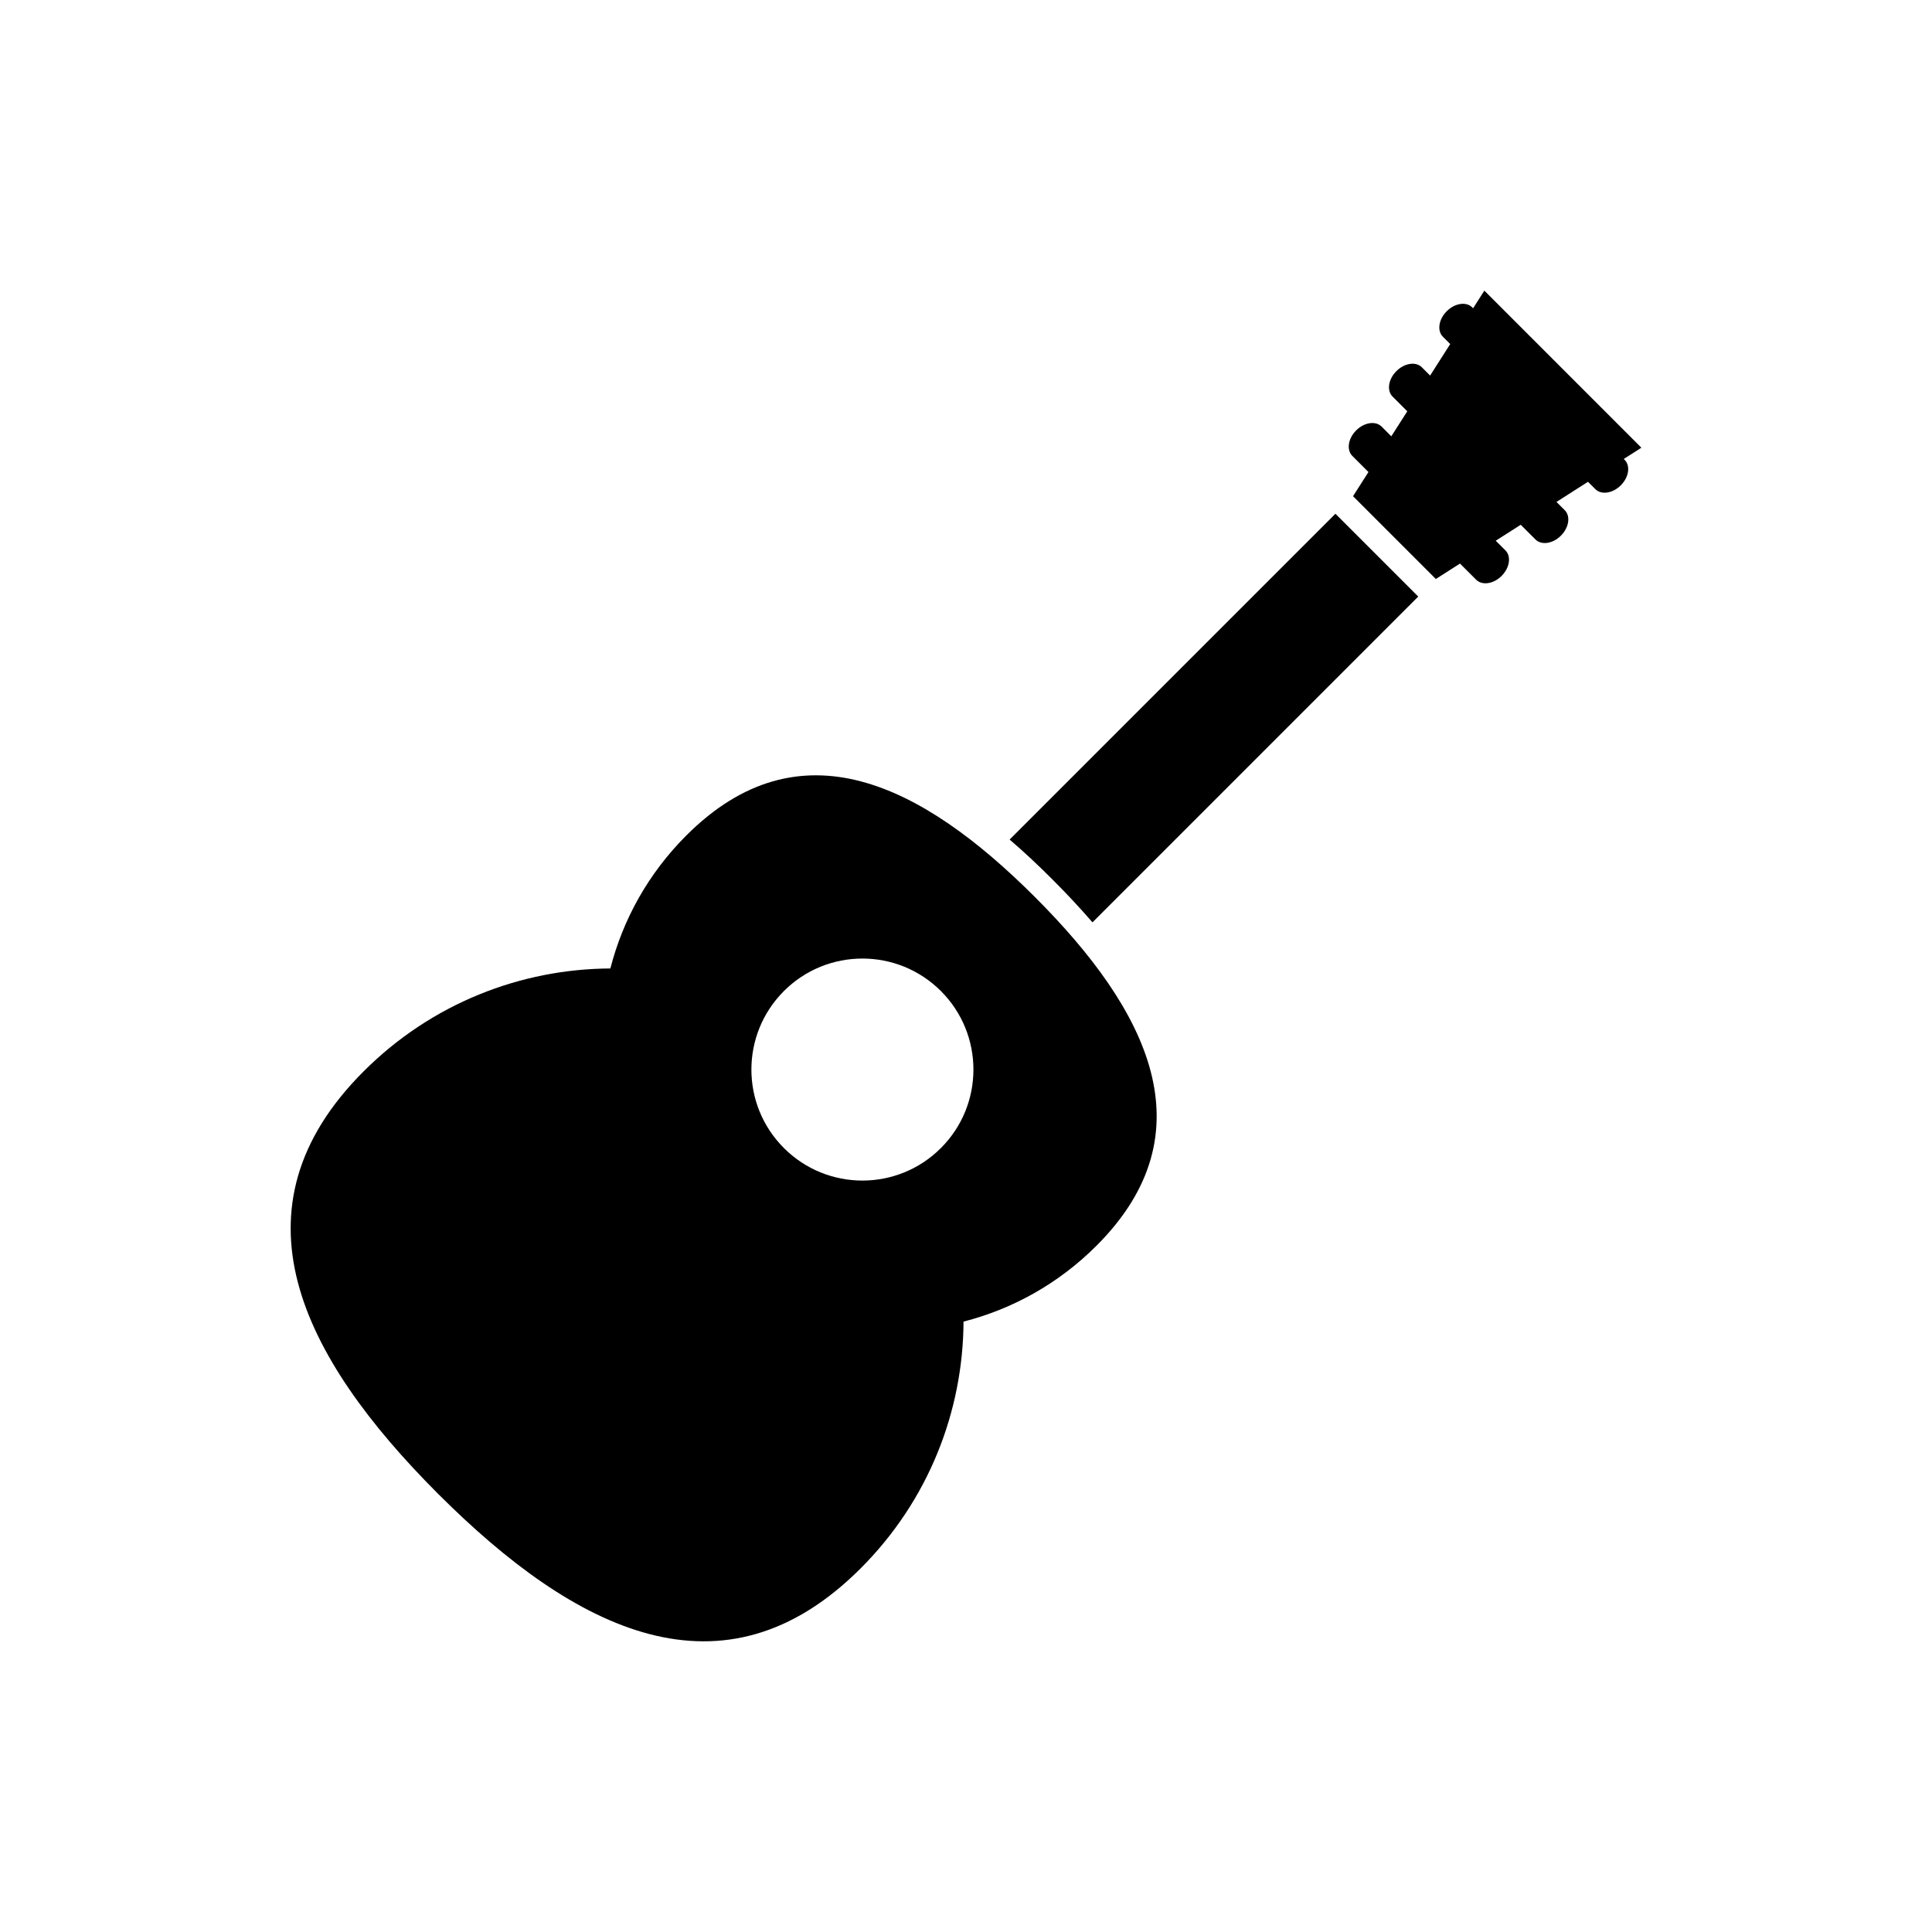
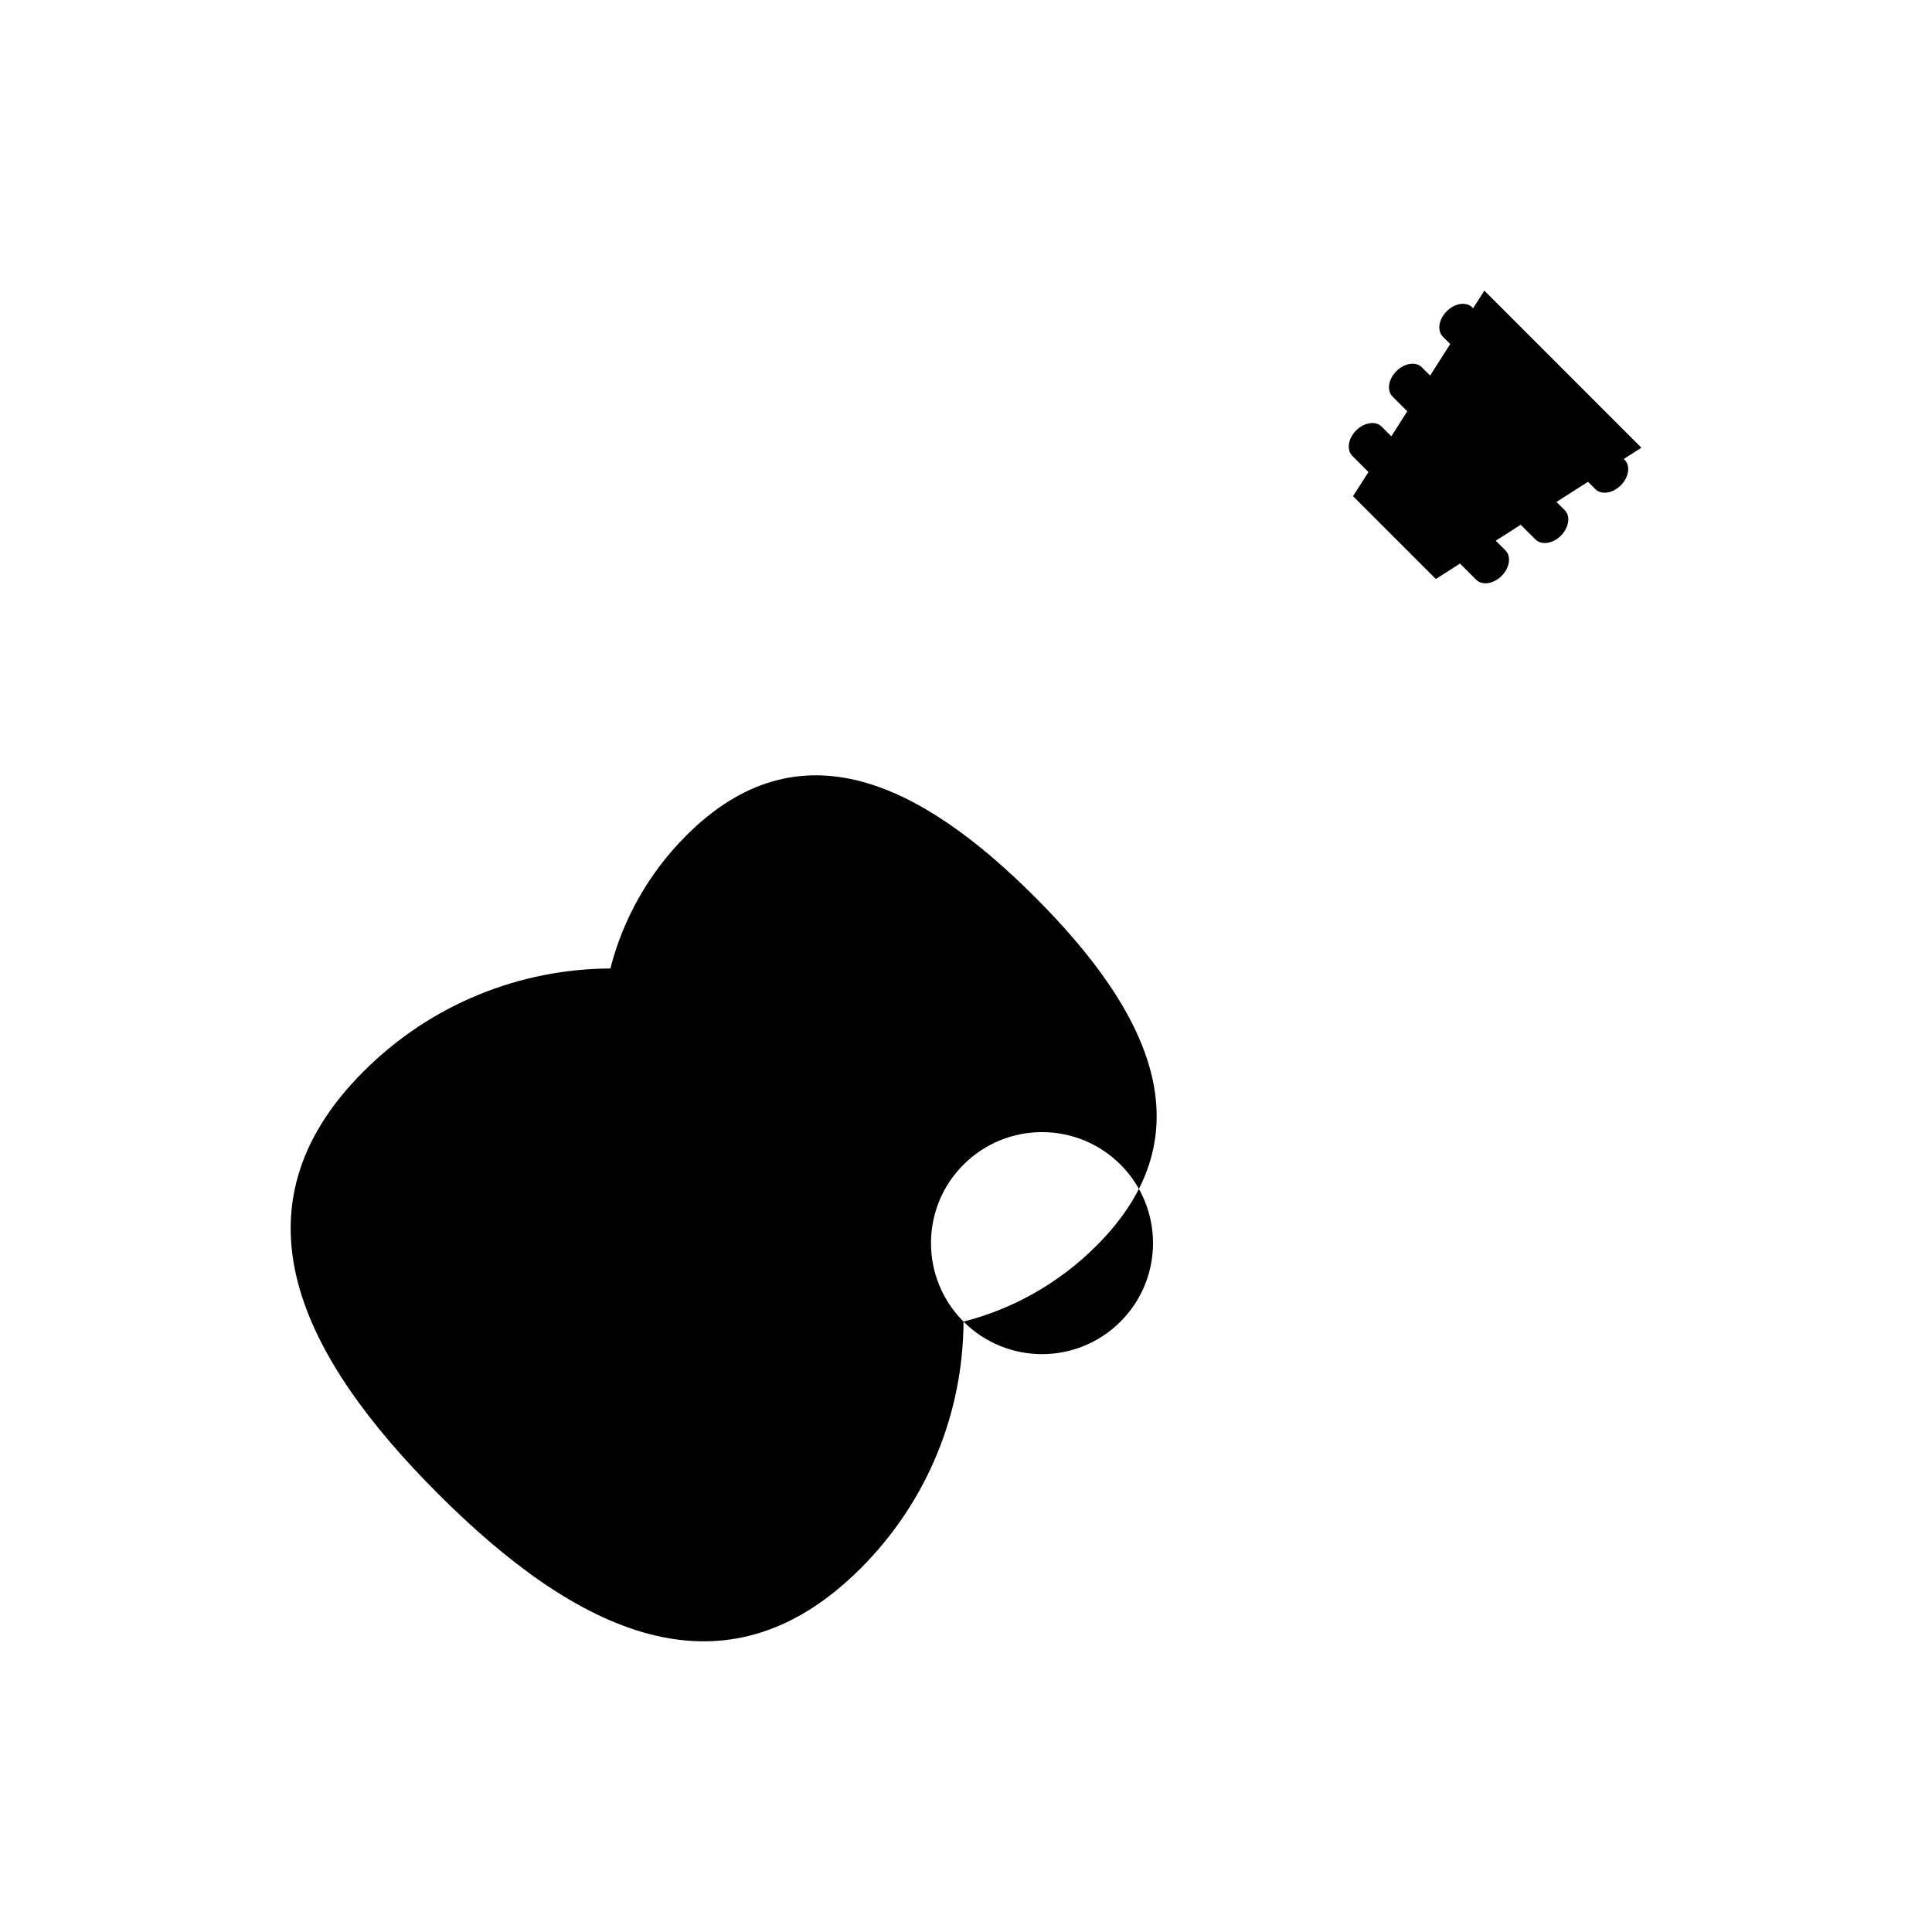
<svg xmlns="http://www.w3.org/2000/svg" fill="#000000" width="800px" height="800px" version="1.1" viewBox="144 144 512 512">
  <g>
    <path d="m526.38 233.23 1.945 1.945-5.328 8.352-2.188-2.188c-1.582-1.59-4.613-1.133-6.754 1.016-2.141 2.133-2.59 5.164-1.016 6.738l3.906 3.906-4.234 6.629-2.566-2.574c-1.59-1.582-4.613-1.133-6.754 1.016-2.141 2.133-2.59 5.164-1.016 6.746l4.281 4.281-4.086 6.398 21.945 21.945 6.398-4.086 4.289 4.281c1.582 1.582 4.606 1.133 6.746-1.016 2.133-2.141 2.598-5.164 1.016-6.746l-2.574-2.574 6.621-4.227 3.906 3.898c1.582 1.582 4.606 1.133 6.746-1.016 2.141-2.148 2.598-5.164 1.016-6.746l-2.195-2.188 8.352-5.336 1.953 1.945c1.582 1.582 4.606 1.133 6.746-1.016 2.141-2.148 2.598-5.164 1.016-6.746l-0.234-0.234 4.668-2.984-41.613-41.625-2.984 4.676-0.227-0.242c-1.59-1.582-4.613-1.125-6.754 1.016-2.152 2.141-2.609 5.164-1.027 6.754z" />
-     <path d="m411.56 366.49c3.723 3.188 7.504 6.723 11.359 10.586 3.871 3.863 7.391 7.652 10.598 11.359l86.332-86.34-21.945-21.945z" />
-     <path d="m399.34 494.24c12.918-3.305 25.129-10.004 35.242-20.113 30.016-30.016 13.715-62.387-16.312-92.402-30.016-30.016-62.379-46.336-92.402-16.305-10.102 10.102-16.809 22.324-20.113 35.234-23.68 0.117-47.328 9.203-65.402 27.277-36.375 36.367-16.609 75.586 19.758 111.96 36.367 36.359 75.586 56.129 111.96 19.75 18.074-18.07 27.156-41.719 27.273-65.406zm-47.594-45.996c-11.492-11.484-11.492-30.109 0-41.605 11.492-11.484 30.117-11.484 41.605 0 11.492 11.492 11.492 30.117 0 41.605-11.492 11.492-30.113 11.492-41.605 0z" />
+     <path d="m399.34 494.24c12.918-3.305 25.129-10.004 35.242-20.113 30.016-30.016 13.715-62.387-16.312-92.402-30.016-30.016-62.379-46.336-92.402-16.305-10.102 10.102-16.809 22.324-20.113 35.234-23.68 0.117-47.328 9.203-65.402 27.277-36.375 36.367-16.609 75.586 19.758 111.96 36.367 36.359 75.586 56.129 111.96 19.75 18.074-18.07 27.156-41.719 27.273-65.406zc-11.492-11.484-11.492-30.109 0-41.605 11.492-11.484 30.117-11.484 41.605 0 11.492 11.492 11.492 30.117 0 41.605-11.492 11.492-30.113 11.492-41.605 0z" />
  </g>
</svg>